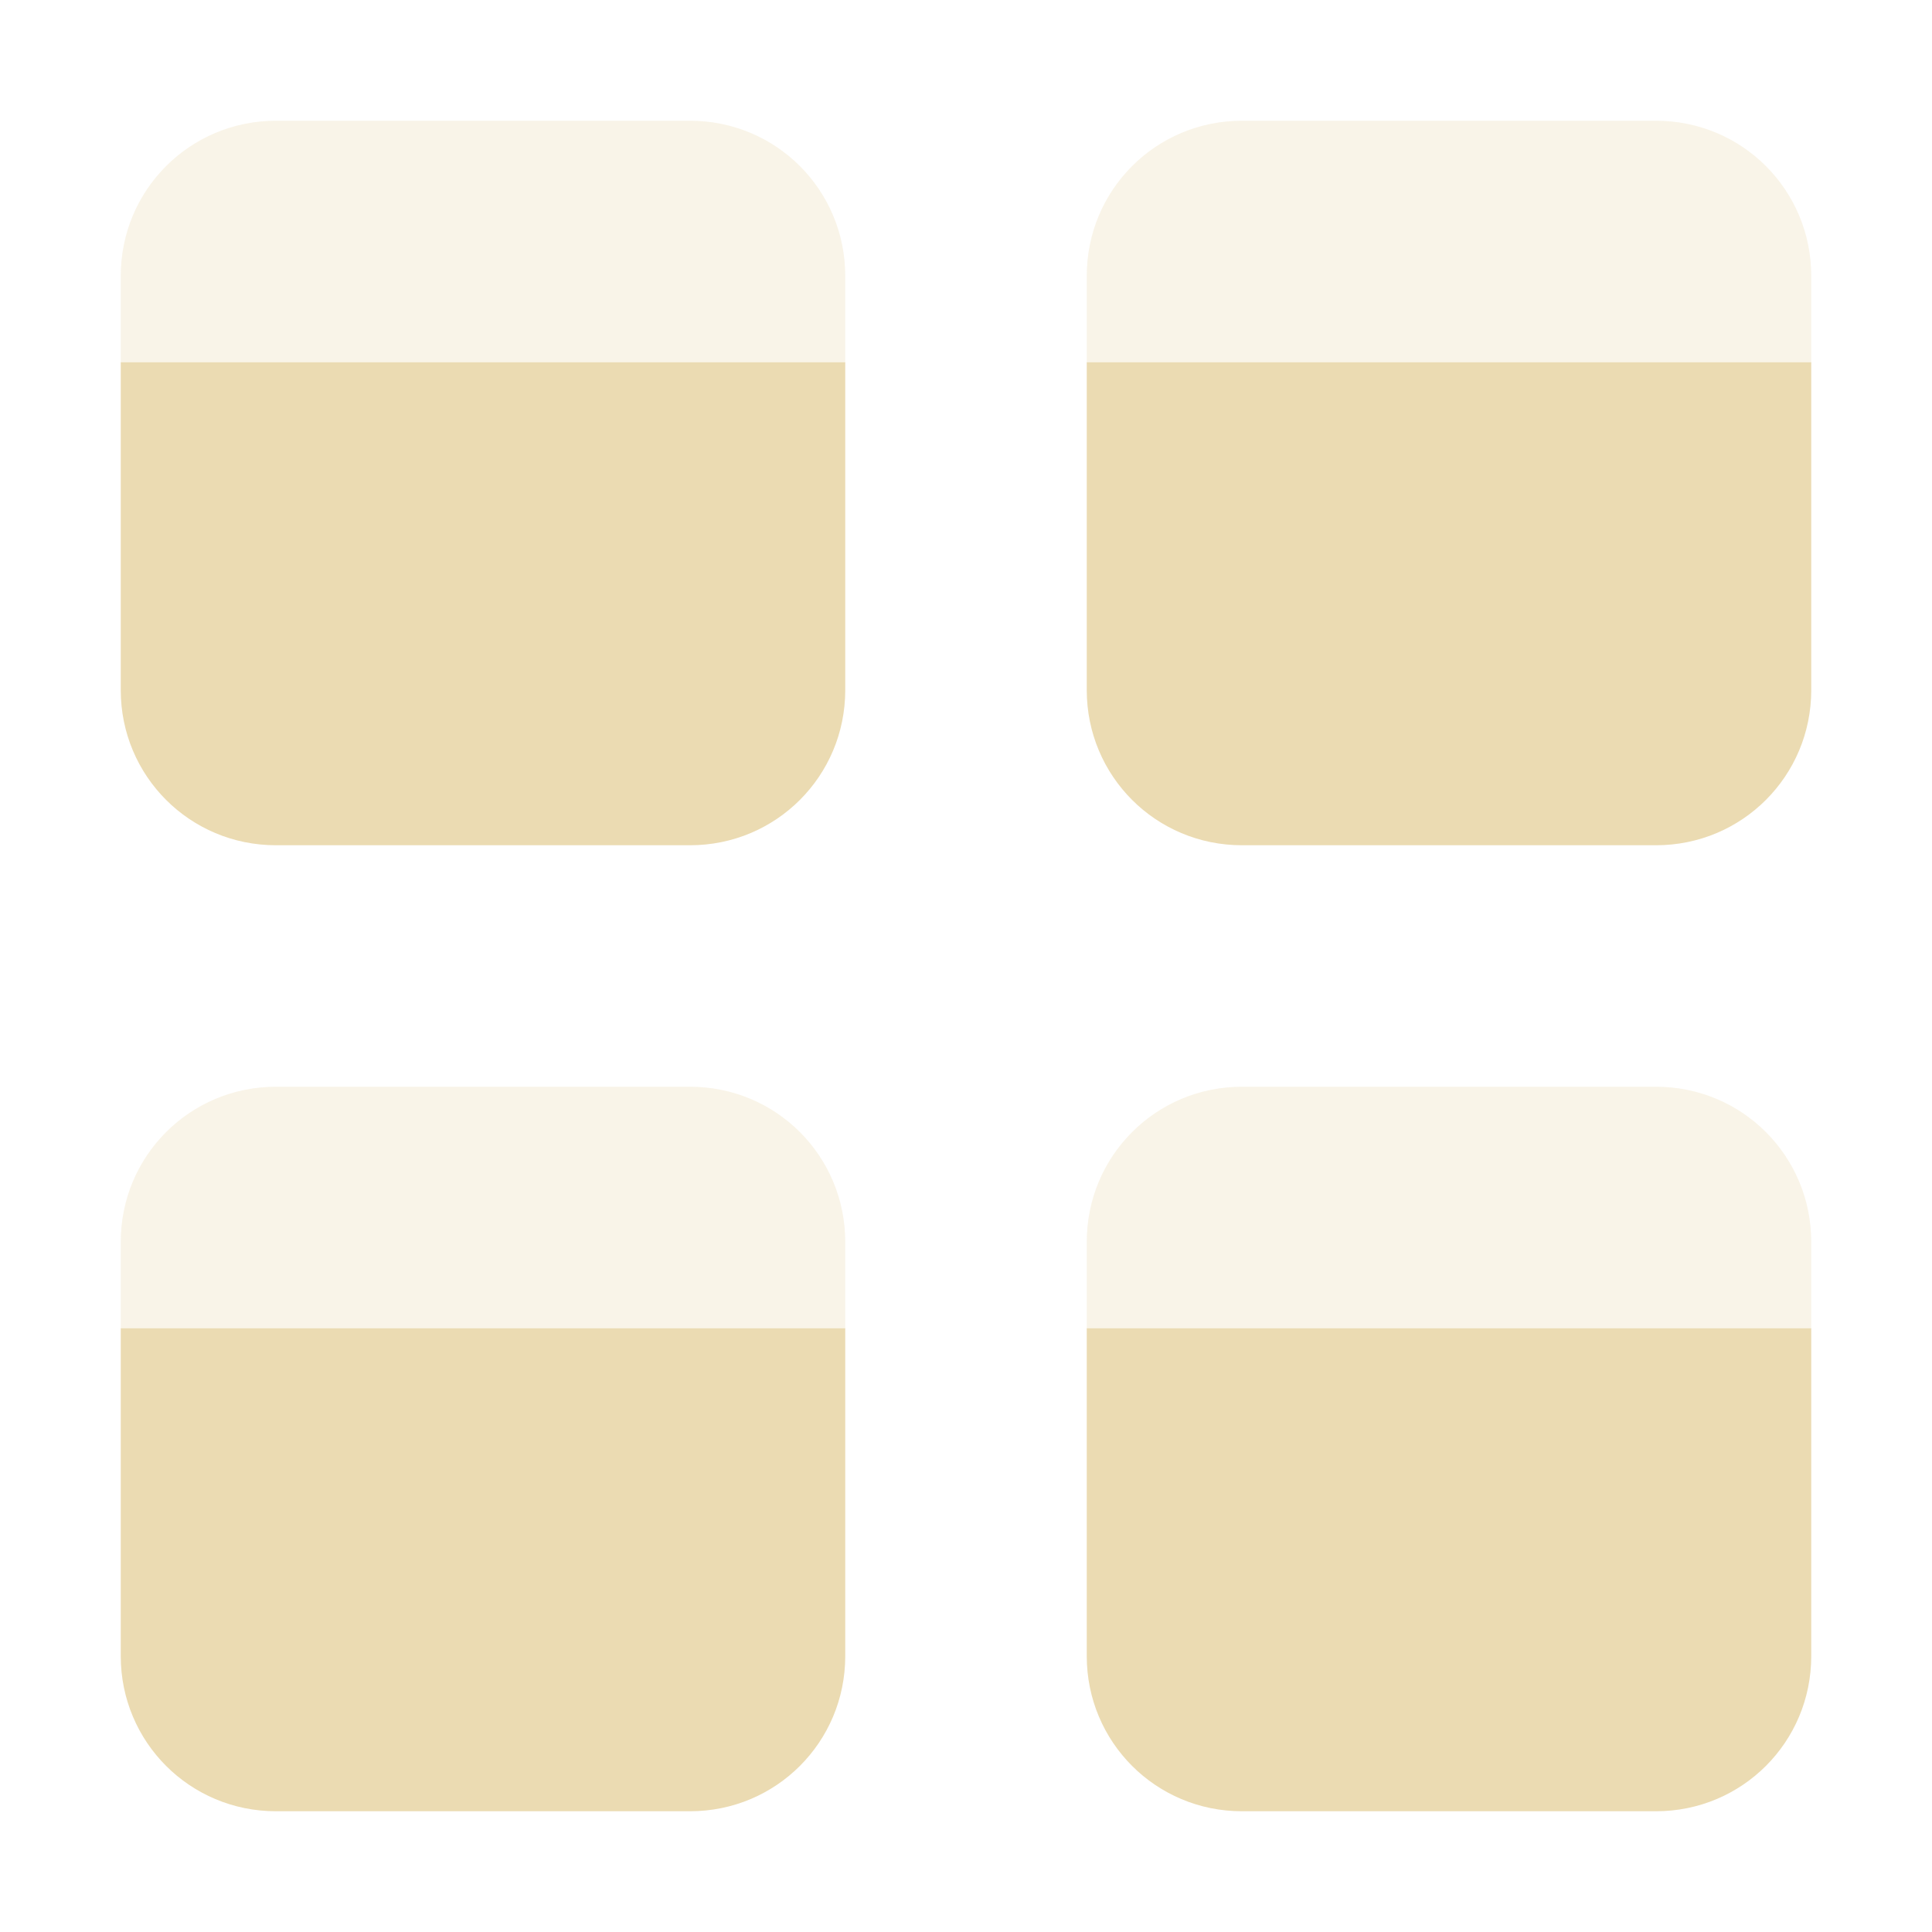
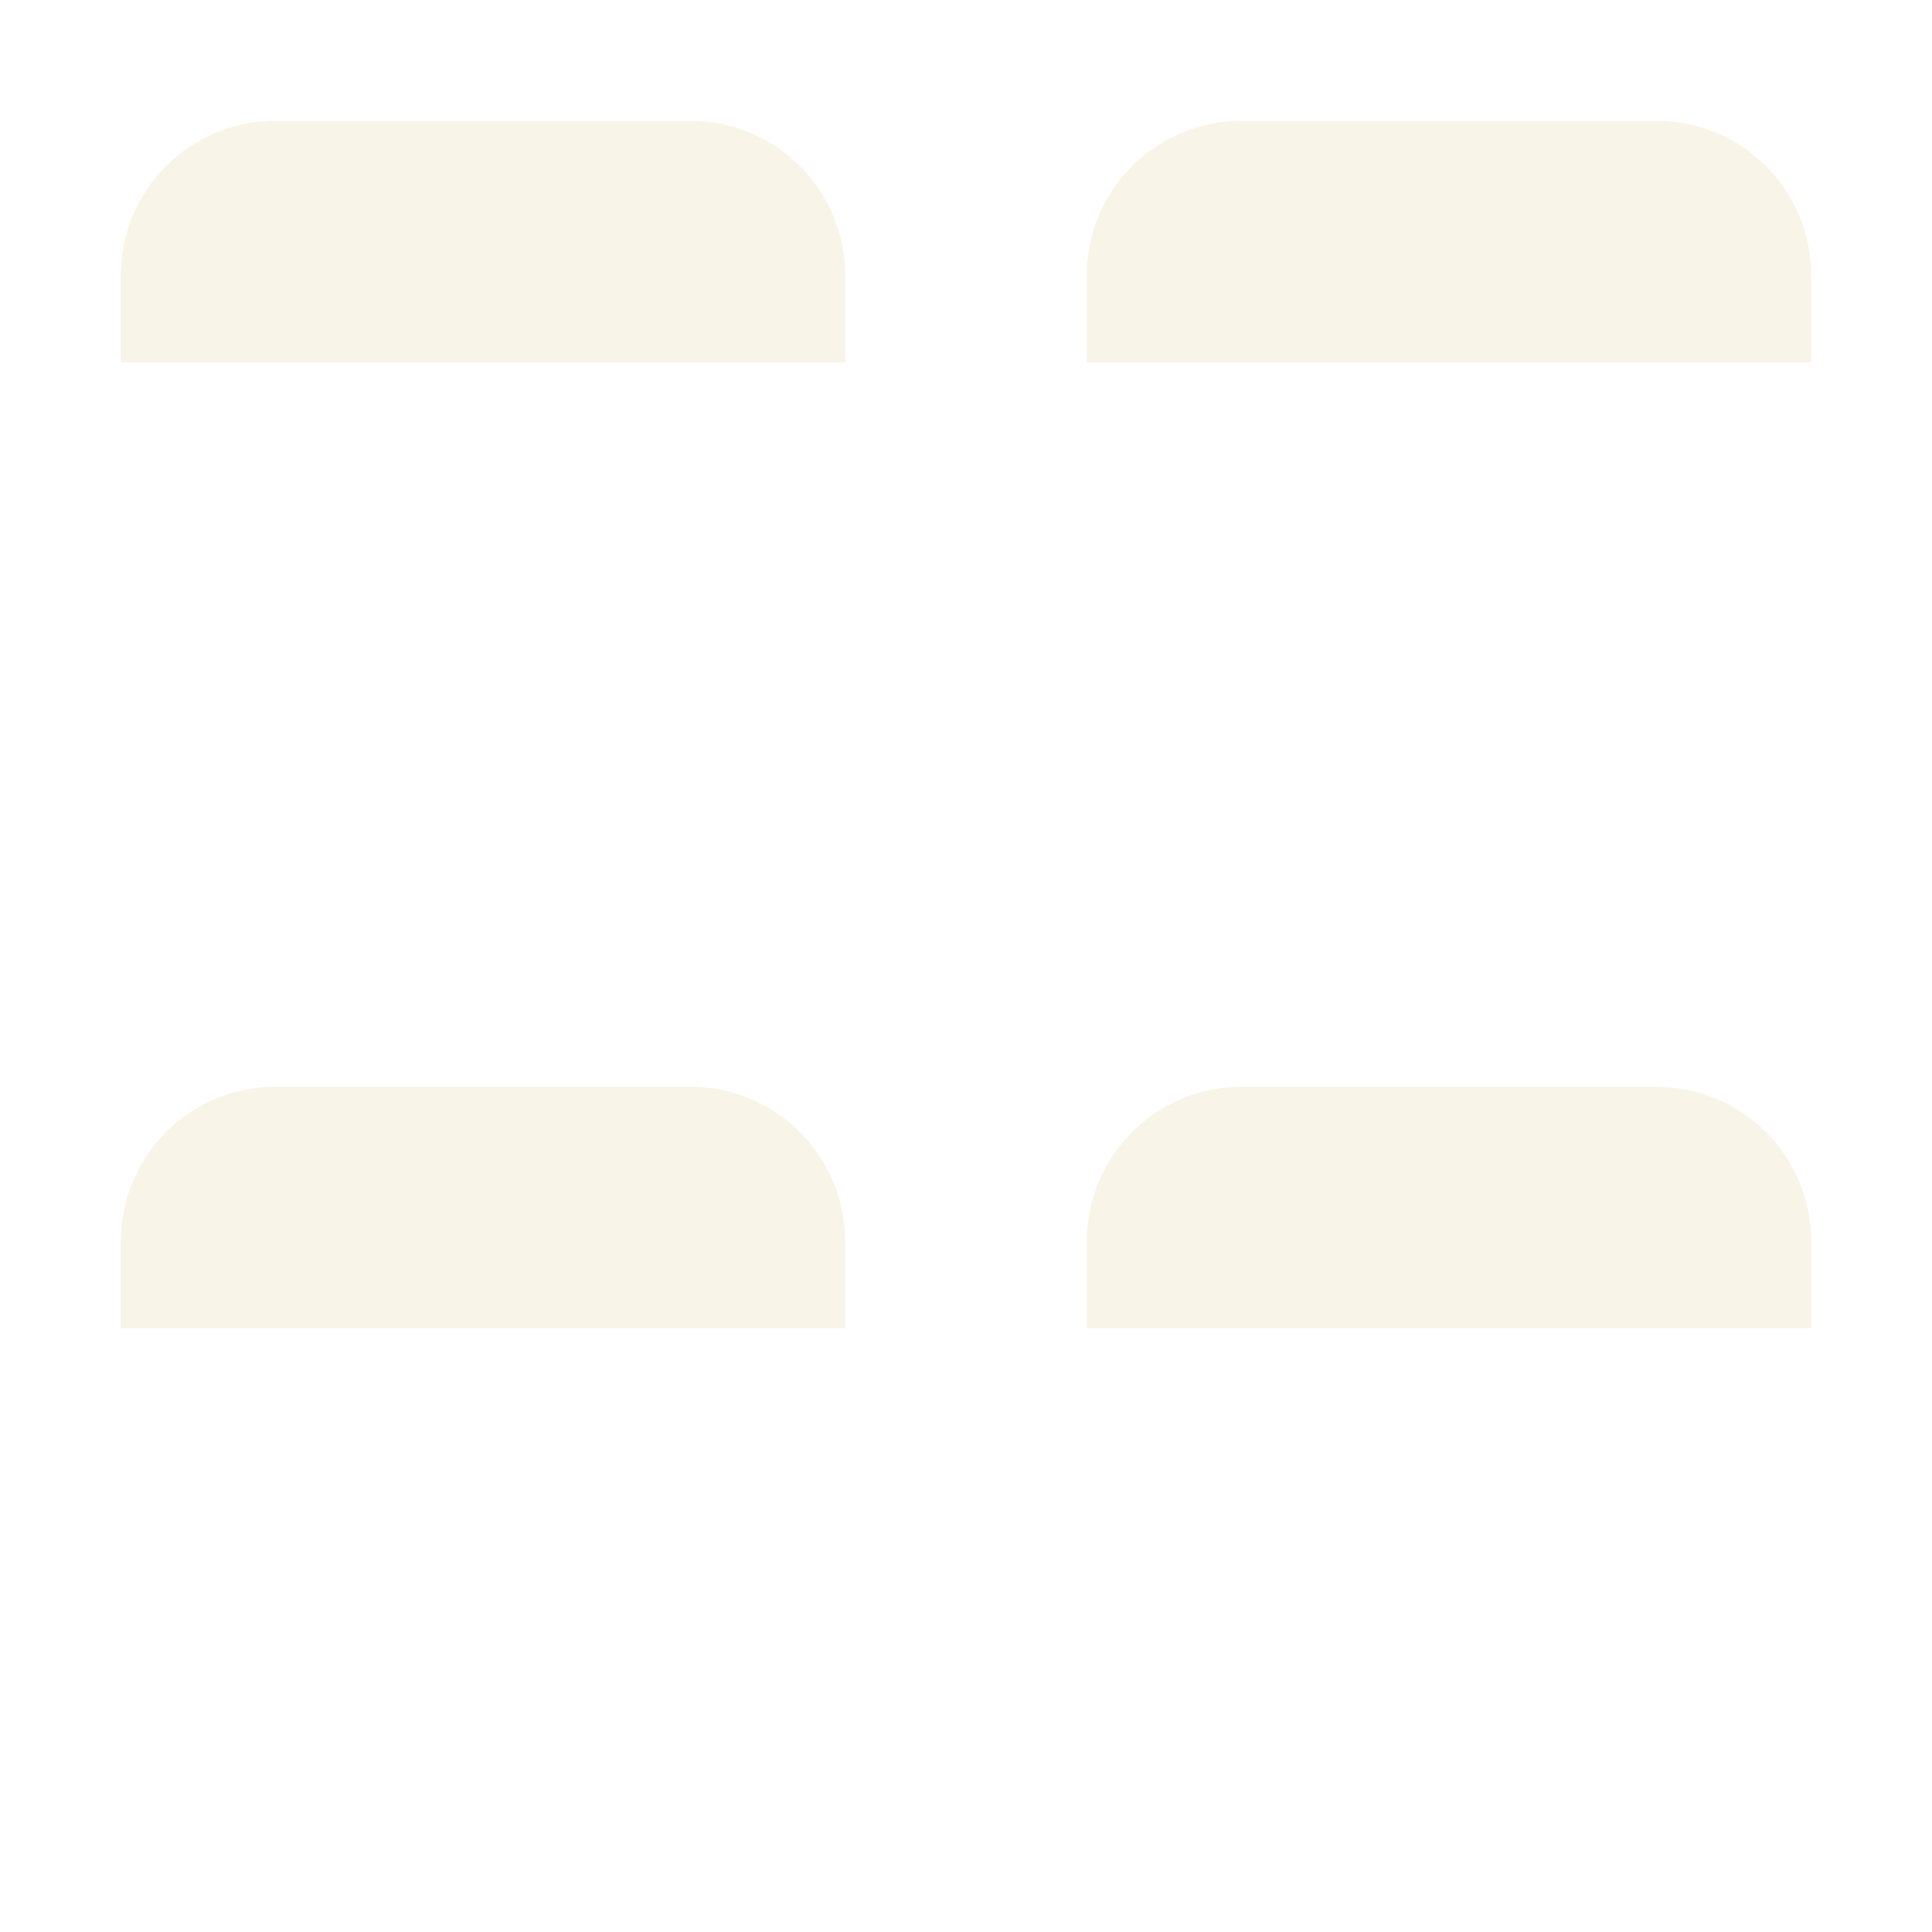
<svg xmlns="http://www.w3.org/2000/svg" width="16" height="16" version="1.1">
  <defs>
    <style id="current-color-scheme" type="text/css">.ColorScheme-Text { color:#ebdbb2; } .ColorScheme-Highlight { color:#458588; } .ColorScheme-NeutralText { color:#fe8019; } .ColorScheme-PositiveText { color:#689d6a; } .ColorScheme-NegativeText { color:#fb4934; }</style>
  </defs>
-   <path class="ColorScheme-Text" d="m1 3v2.715c0 0.712 0.573 1.285 1.285 1.285h3.43c0.712 0 1.285-0.573 1.285-1.285v-2.715h-6zm8 0v2.715c0 0.712 0.573 1.285 1.285 1.285h3.43c0.712 0 1.285-0.573 1.285-1.285v-2.715h-6zm-8 8v2.715c0 0.712 0.573 1.285 1.285 1.285h3.43c0.712 0 1.285-0.573 1.285-1.285v-2.715h-6zm8 0v2.715c0 0.712 0.573 1.285 1.285 1.285h3.43c0.712 0 1.285-0.573 1.285-1.285v-2.715h-6z" fill="currentColor" />
  <path class="ColorScheme-Text" d="m2.285 1c-0.712 0-1.285 0.573-1.285 1.285v0.715h6v-0.715c0-0.712-0.573-1.285-1.285-1.285h-3.43zm8 0c-0.712 0-1.285 0.573-1.285 1.285v0.715h6v-0.715c0-0.712-0.573-1.285-1.285-1.285h-3.43zm-8 8c-0.712 0-1.285 0.573-1.285 1.285v0.715h6v-0.715c0-0.712-0.573-1.285-1.285-1.285h-3.43zm8 0c-0.712 0-1.285 0.573-1.285 1.285v0.715h6v-0.715c0-0.712-0.573-1.285-1.285-1.285h-3.43z" fill="currentColor" opacity=".3" />
</svg>